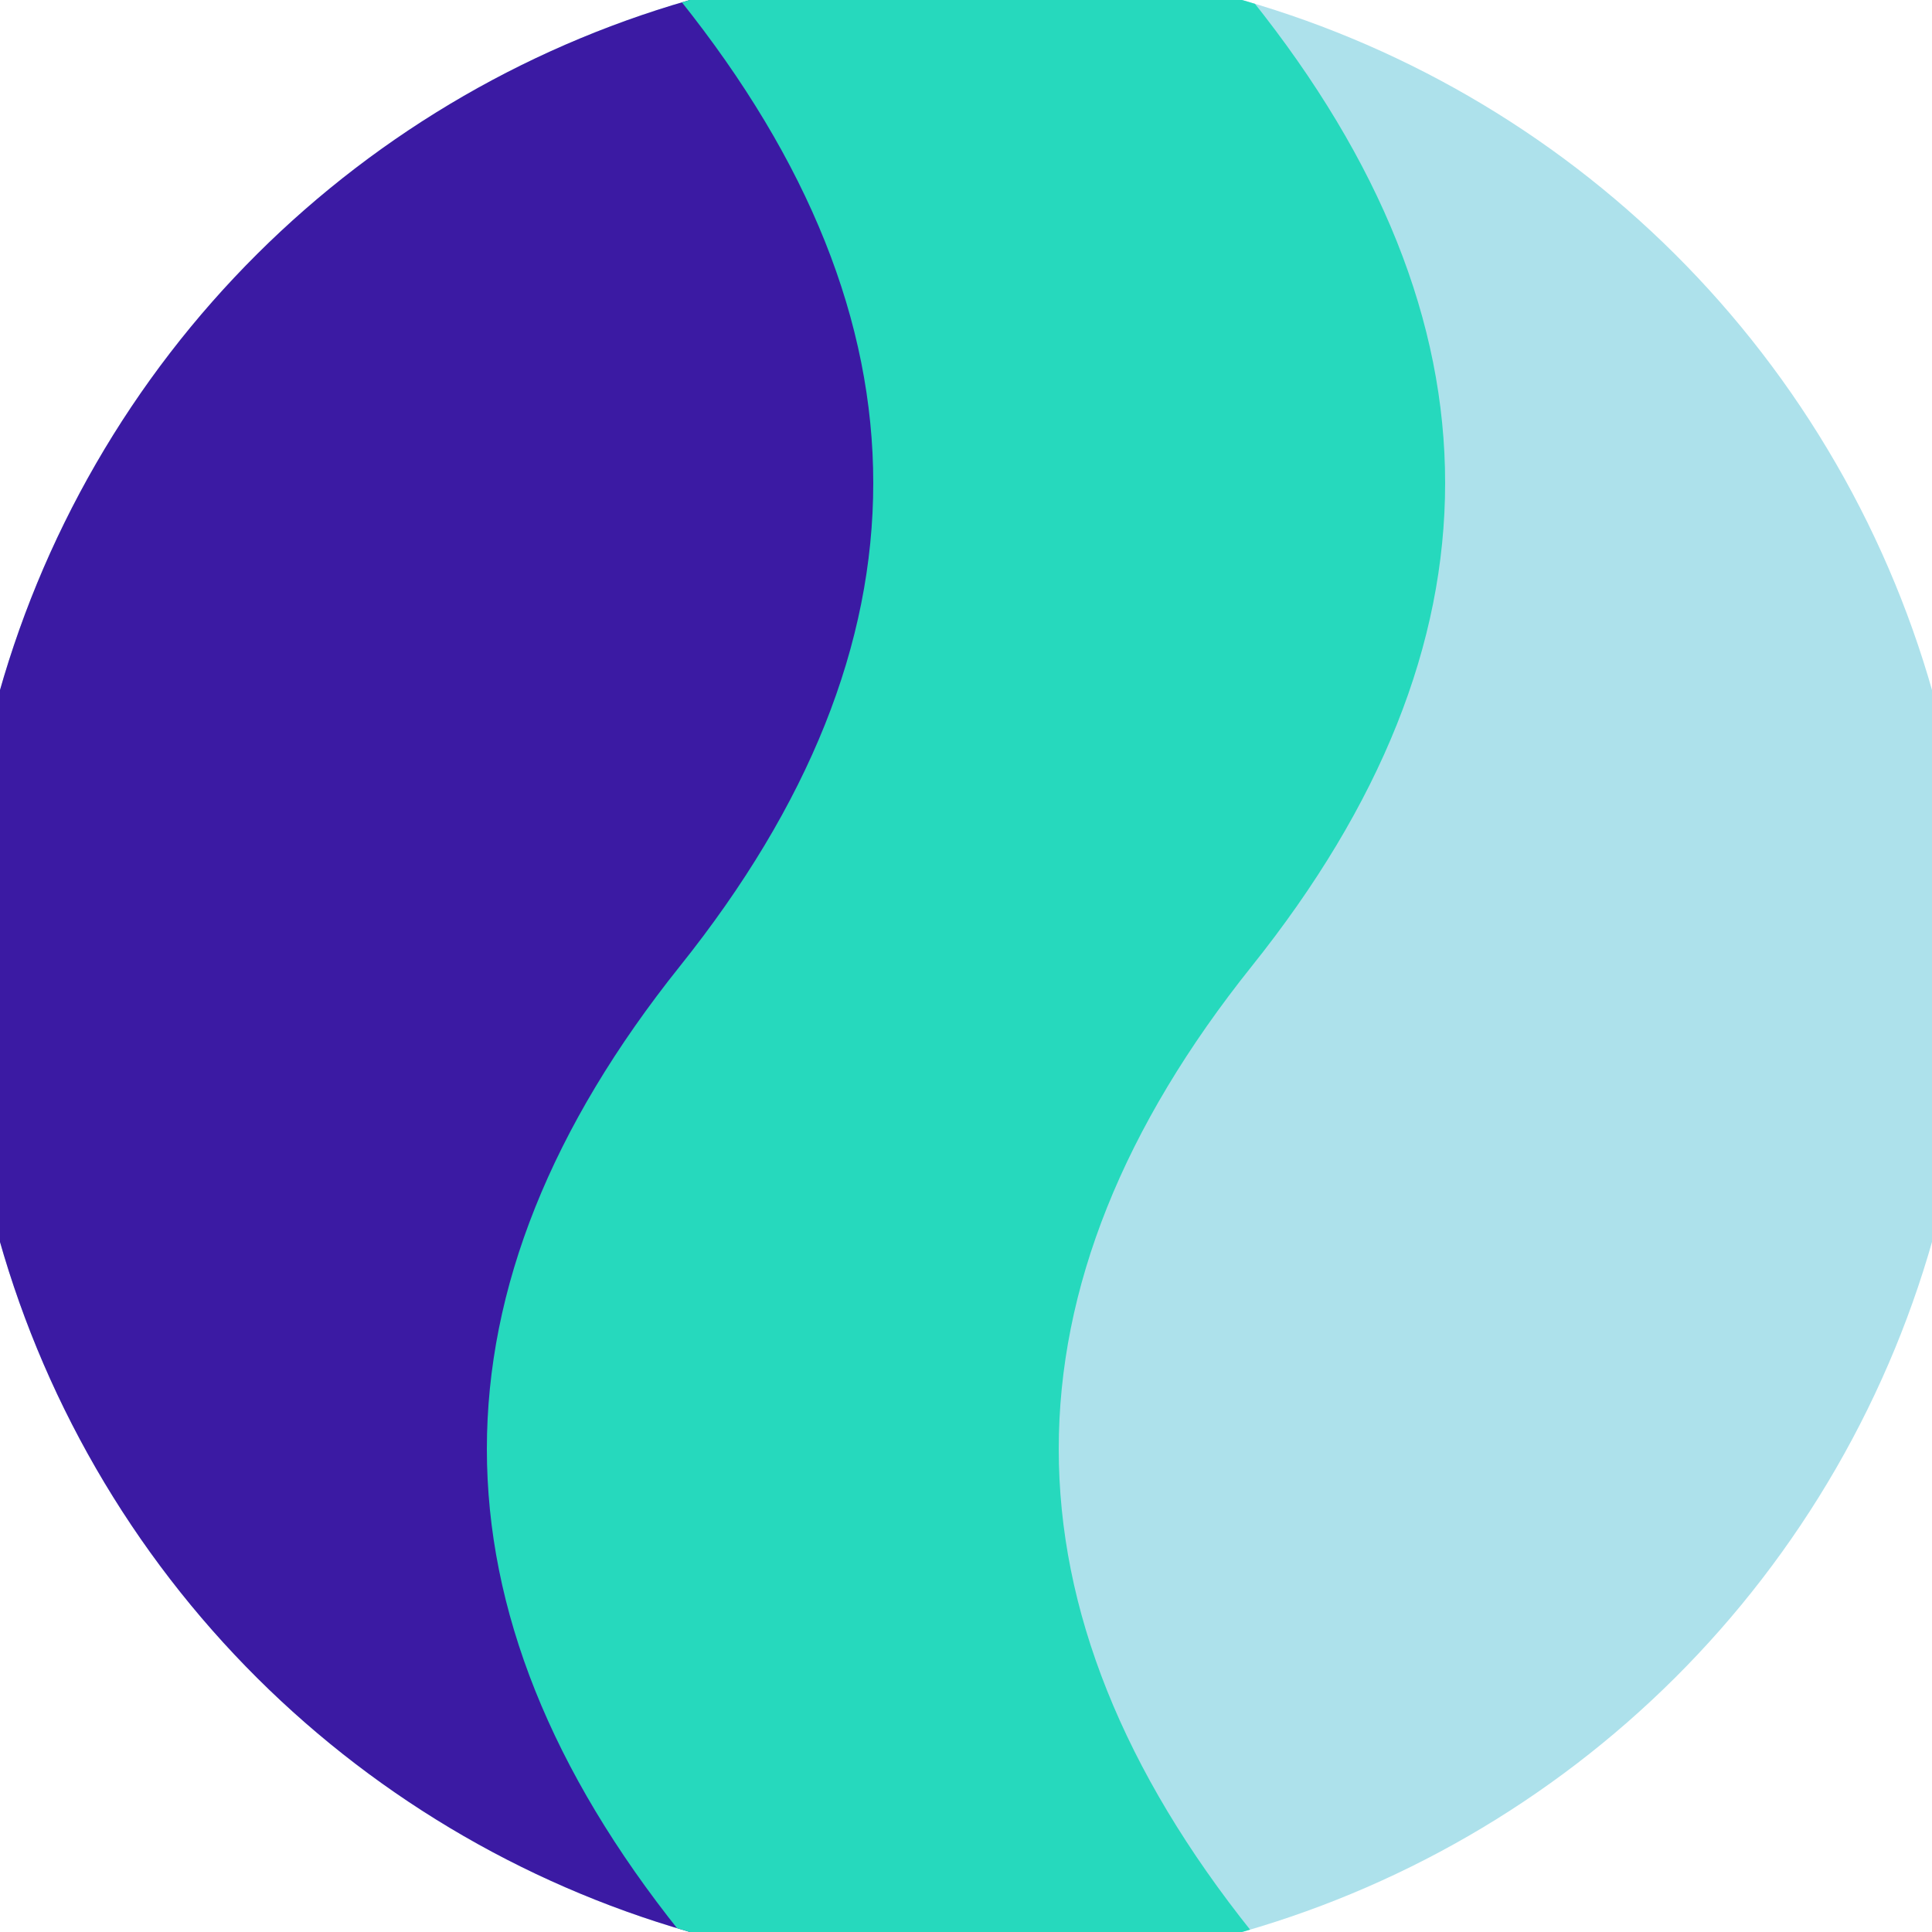
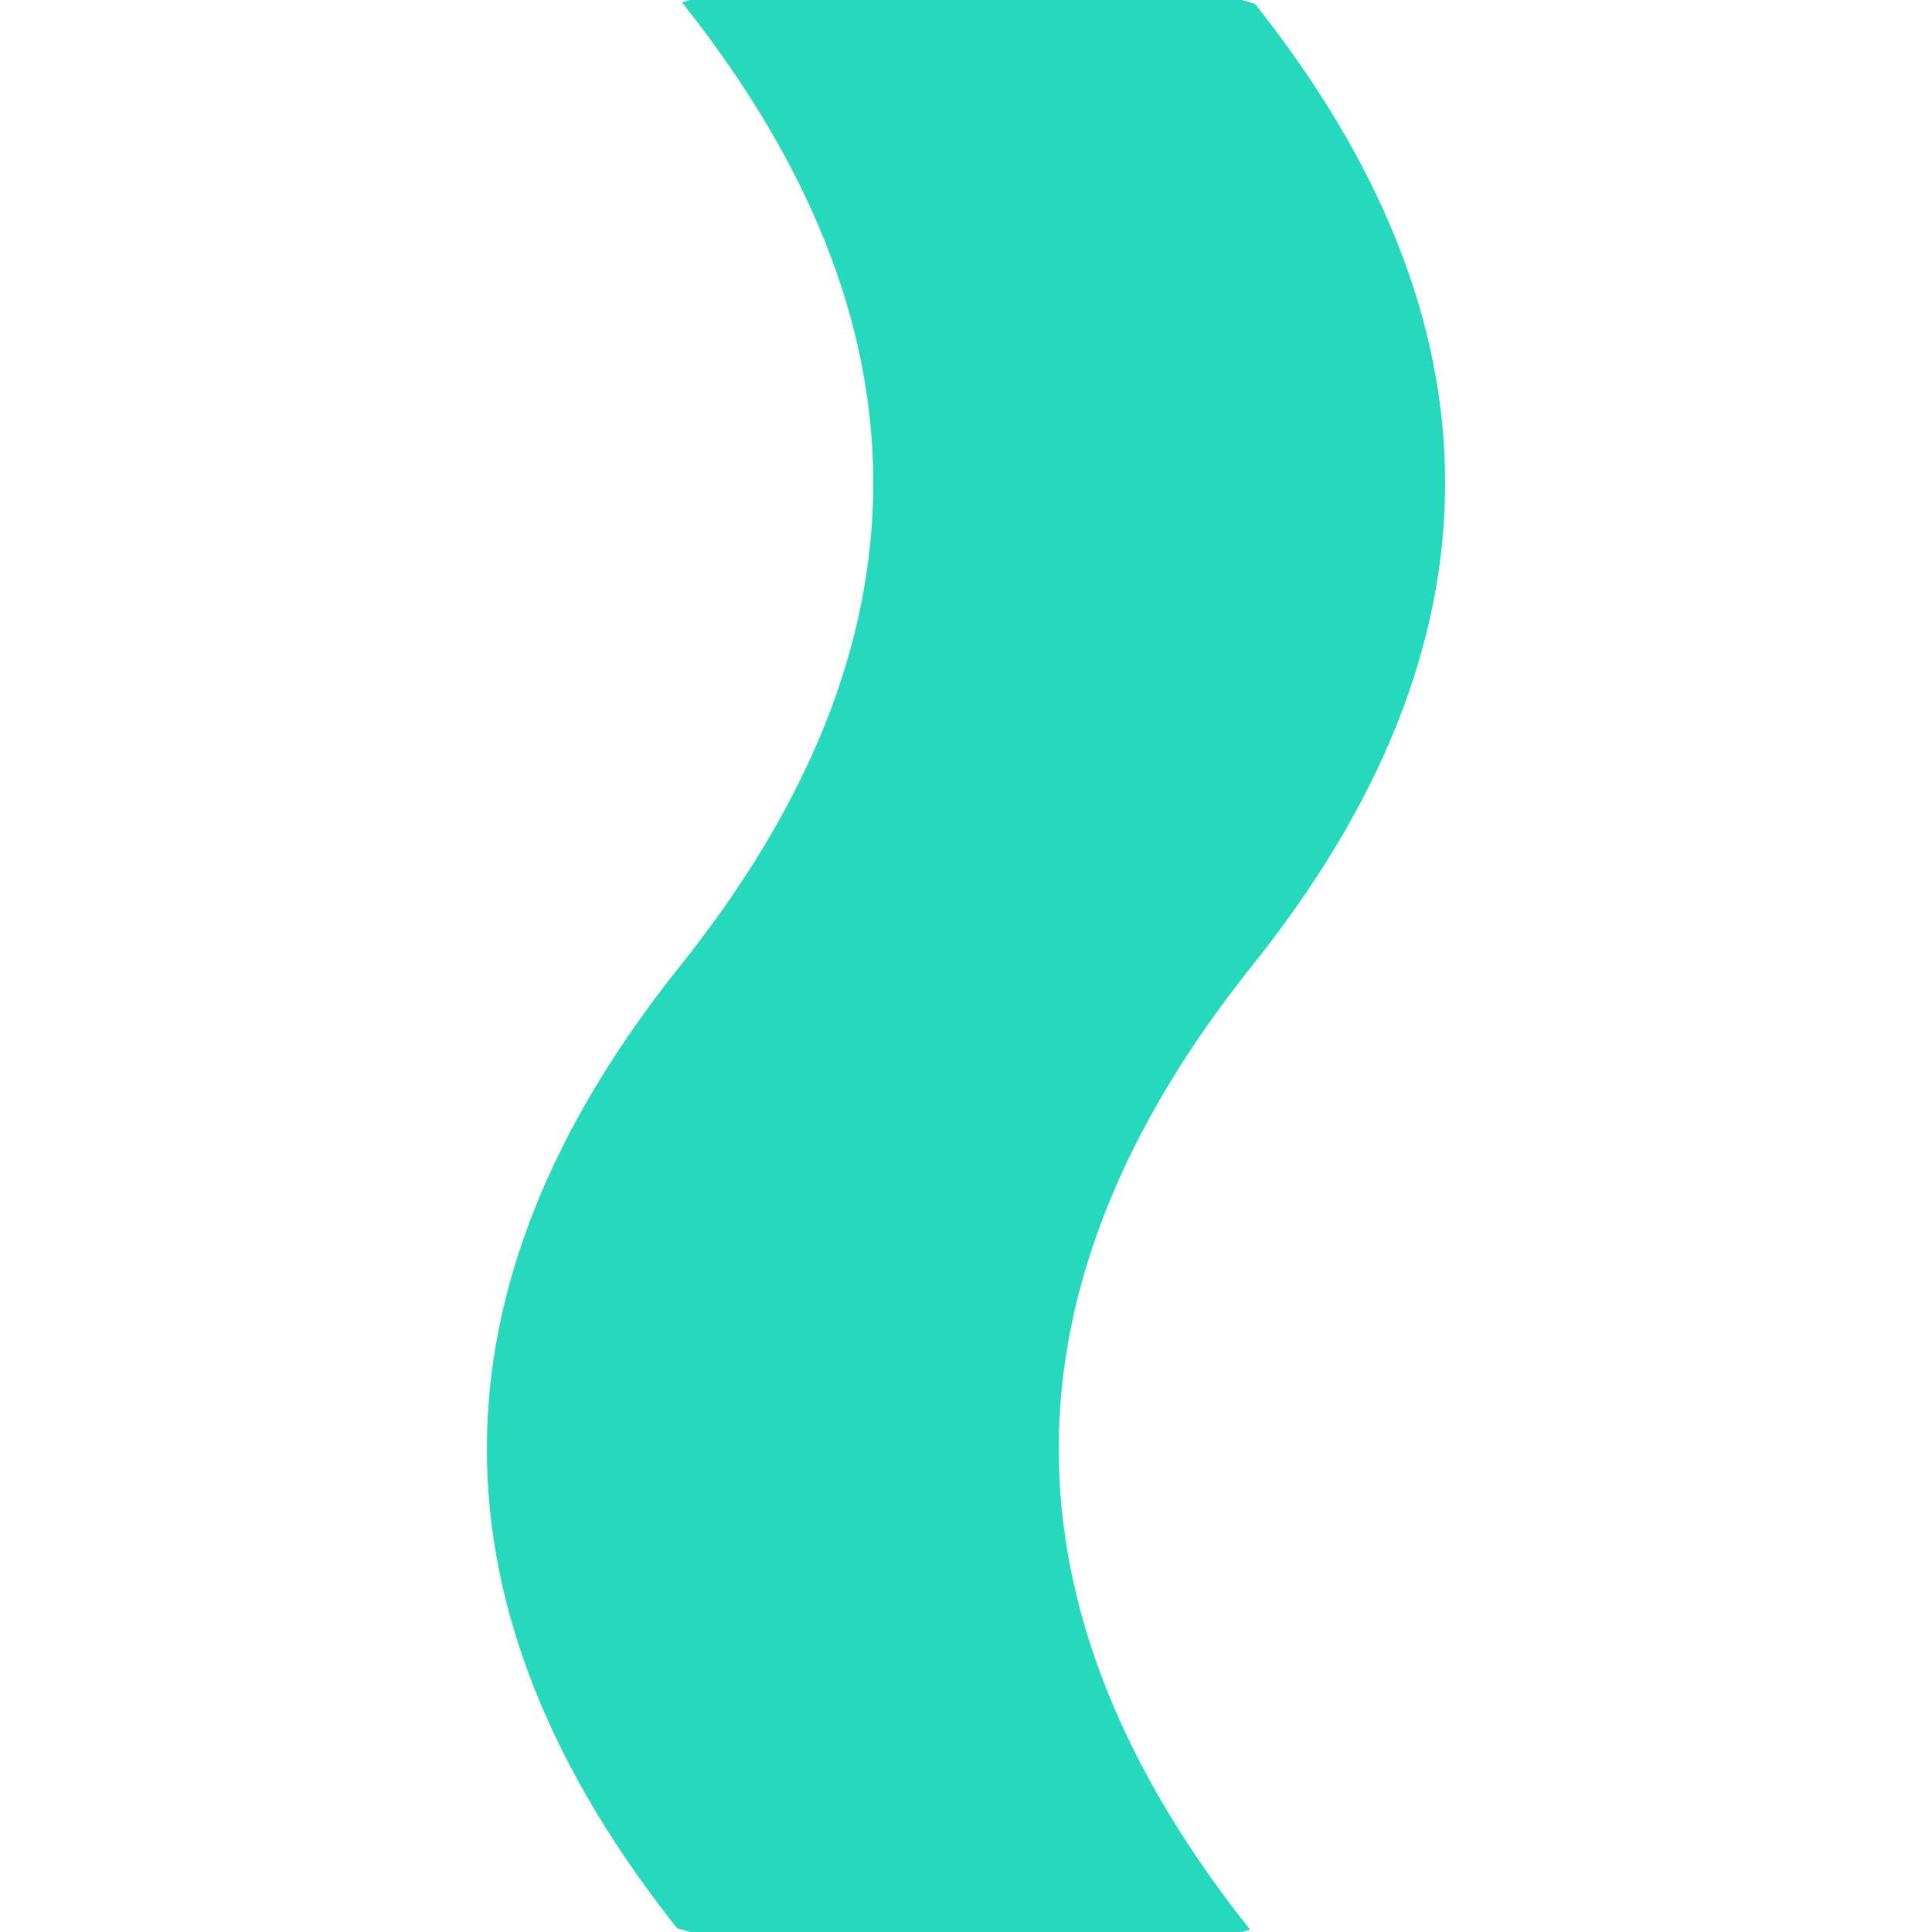
<svg xmlns="http://www.w3.org/2000/svg" width="128" height="128" viewBox="0 0 100 100" shape-rendering="geometricPrecision">
  <defs>
    <clipPath id="clip">
      <circle cx="50" cy="50" r="52" />
    </clipPath>
  </defs>
  <g transform="rotate(90 50 50)">
-     <rect x="0" y="0" width="100" height="100" fill="#ade1eb" clip-path="url(#clip)" />
-     <path d="M 0 50 Q 25 30 50 50 T 100 50 V 100 H 0 Z" fill="#3b1aa3" clip-path="url(#clip)" />
    <path d="M 0 35.2 Q 25 15.2 50 35.2 T 100 35.2                             V 64.8 Q 75 84.8 50 64.8 T 0 64.8 Z" fill="#26d9bd" clip-path="url(#clip)" />
  </g>
</svg>